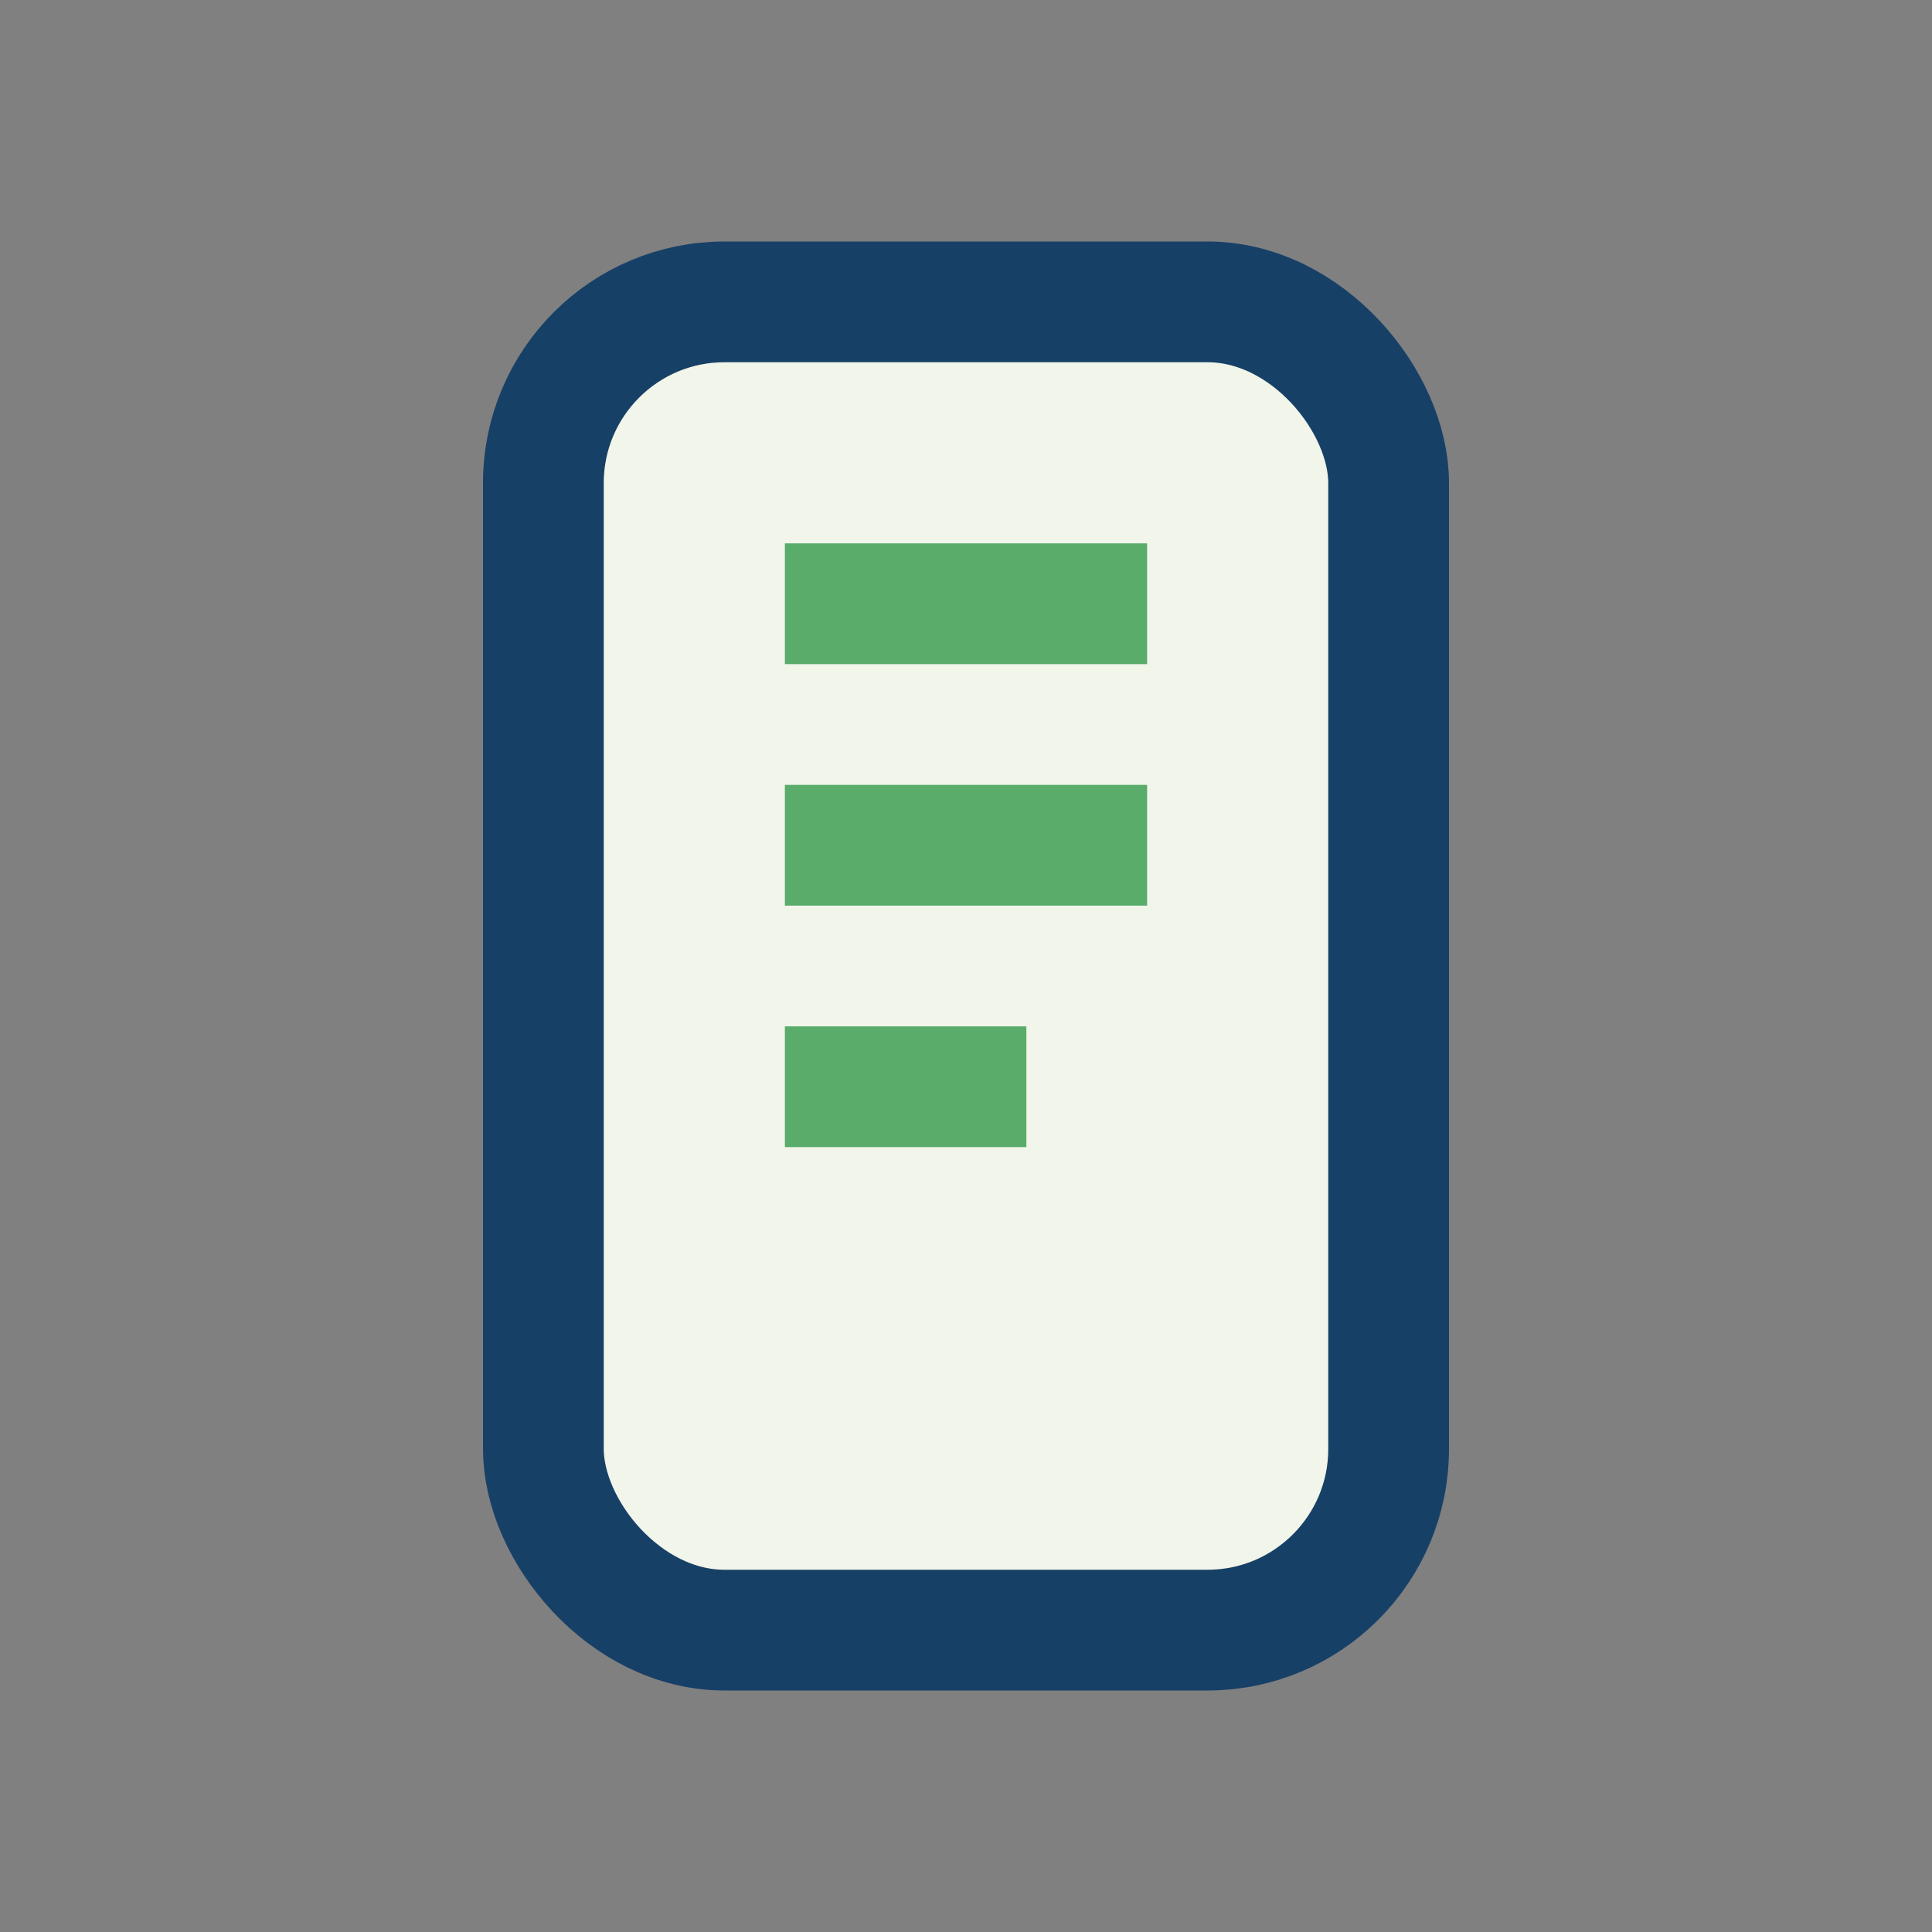
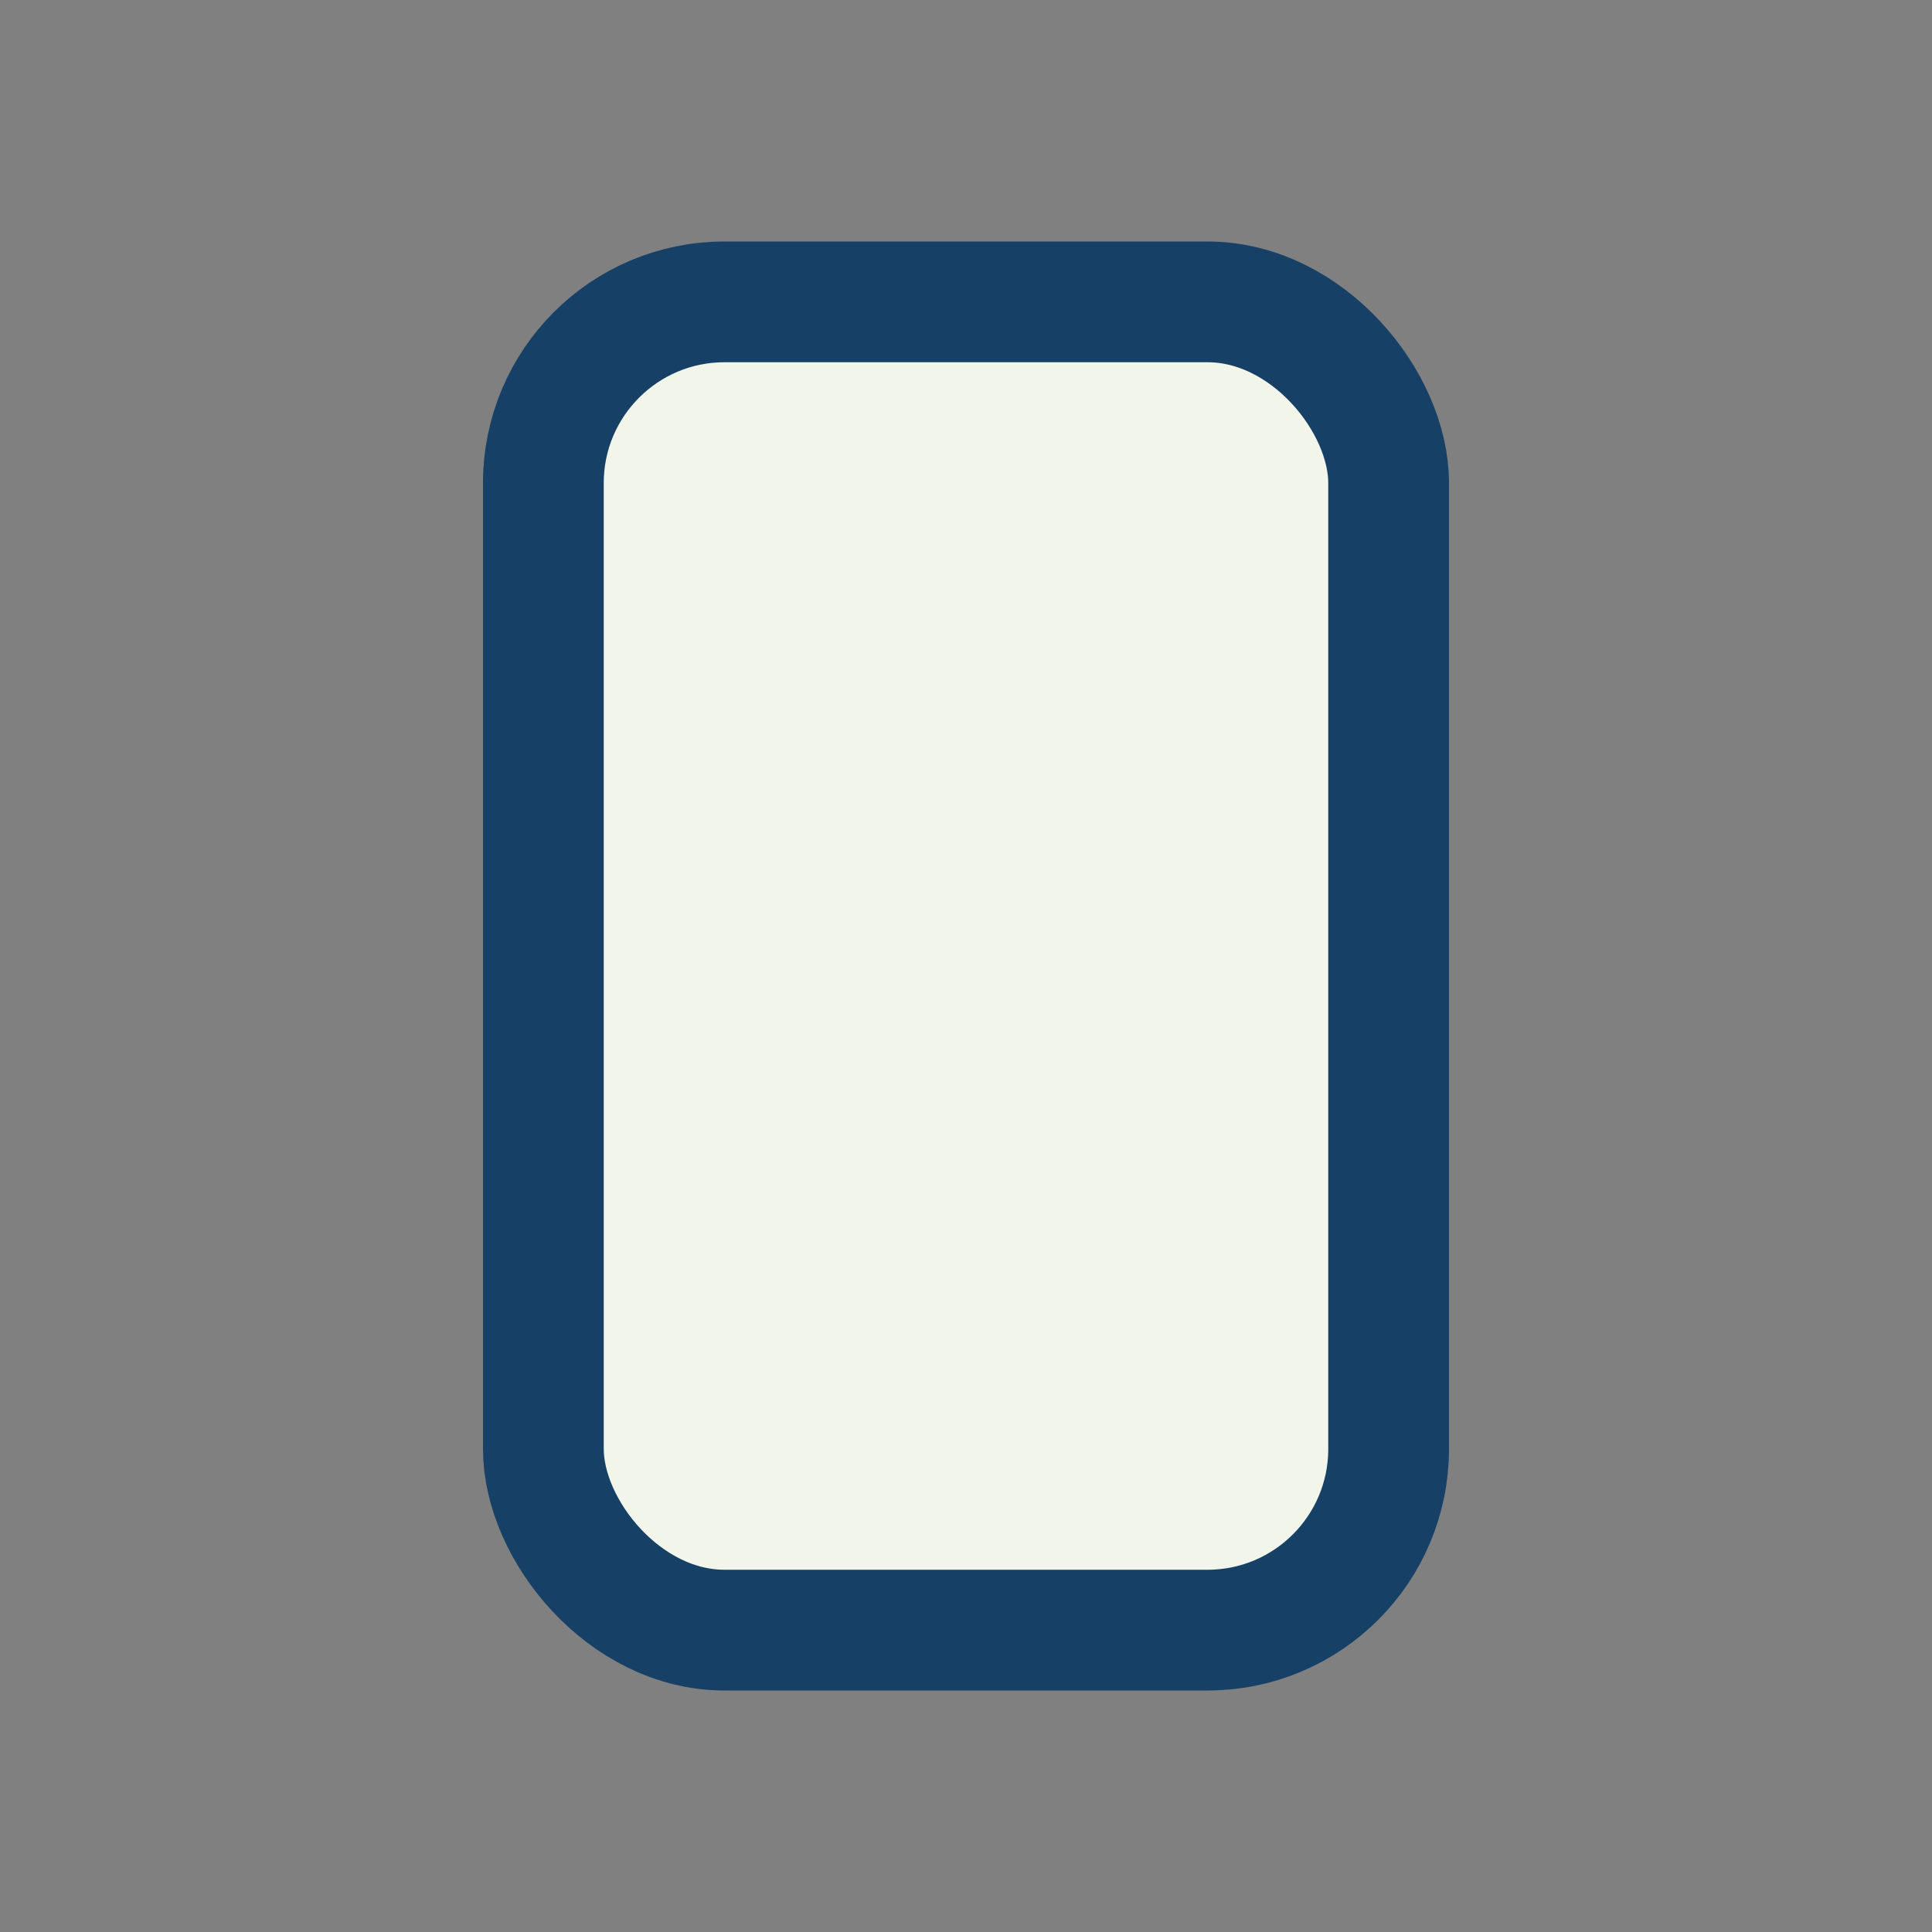
<svg xmlns="http://www.w3.org/2000/svg" width="32" height="32" viewBox="0 0 32 32">
  <rect x="0" y="0" width="32" height="32" fill="#808080" stroke="none" />
  <rect x="9" y="5" width="14" height="22" rx="3" fill="#F2F5EA" stroke="#174067" stroke-width="2" />
-   <path d="M13 10h6M13 14h6M13 18h4" stroke="#59AC6A" stroke-width="2" />
</svg>